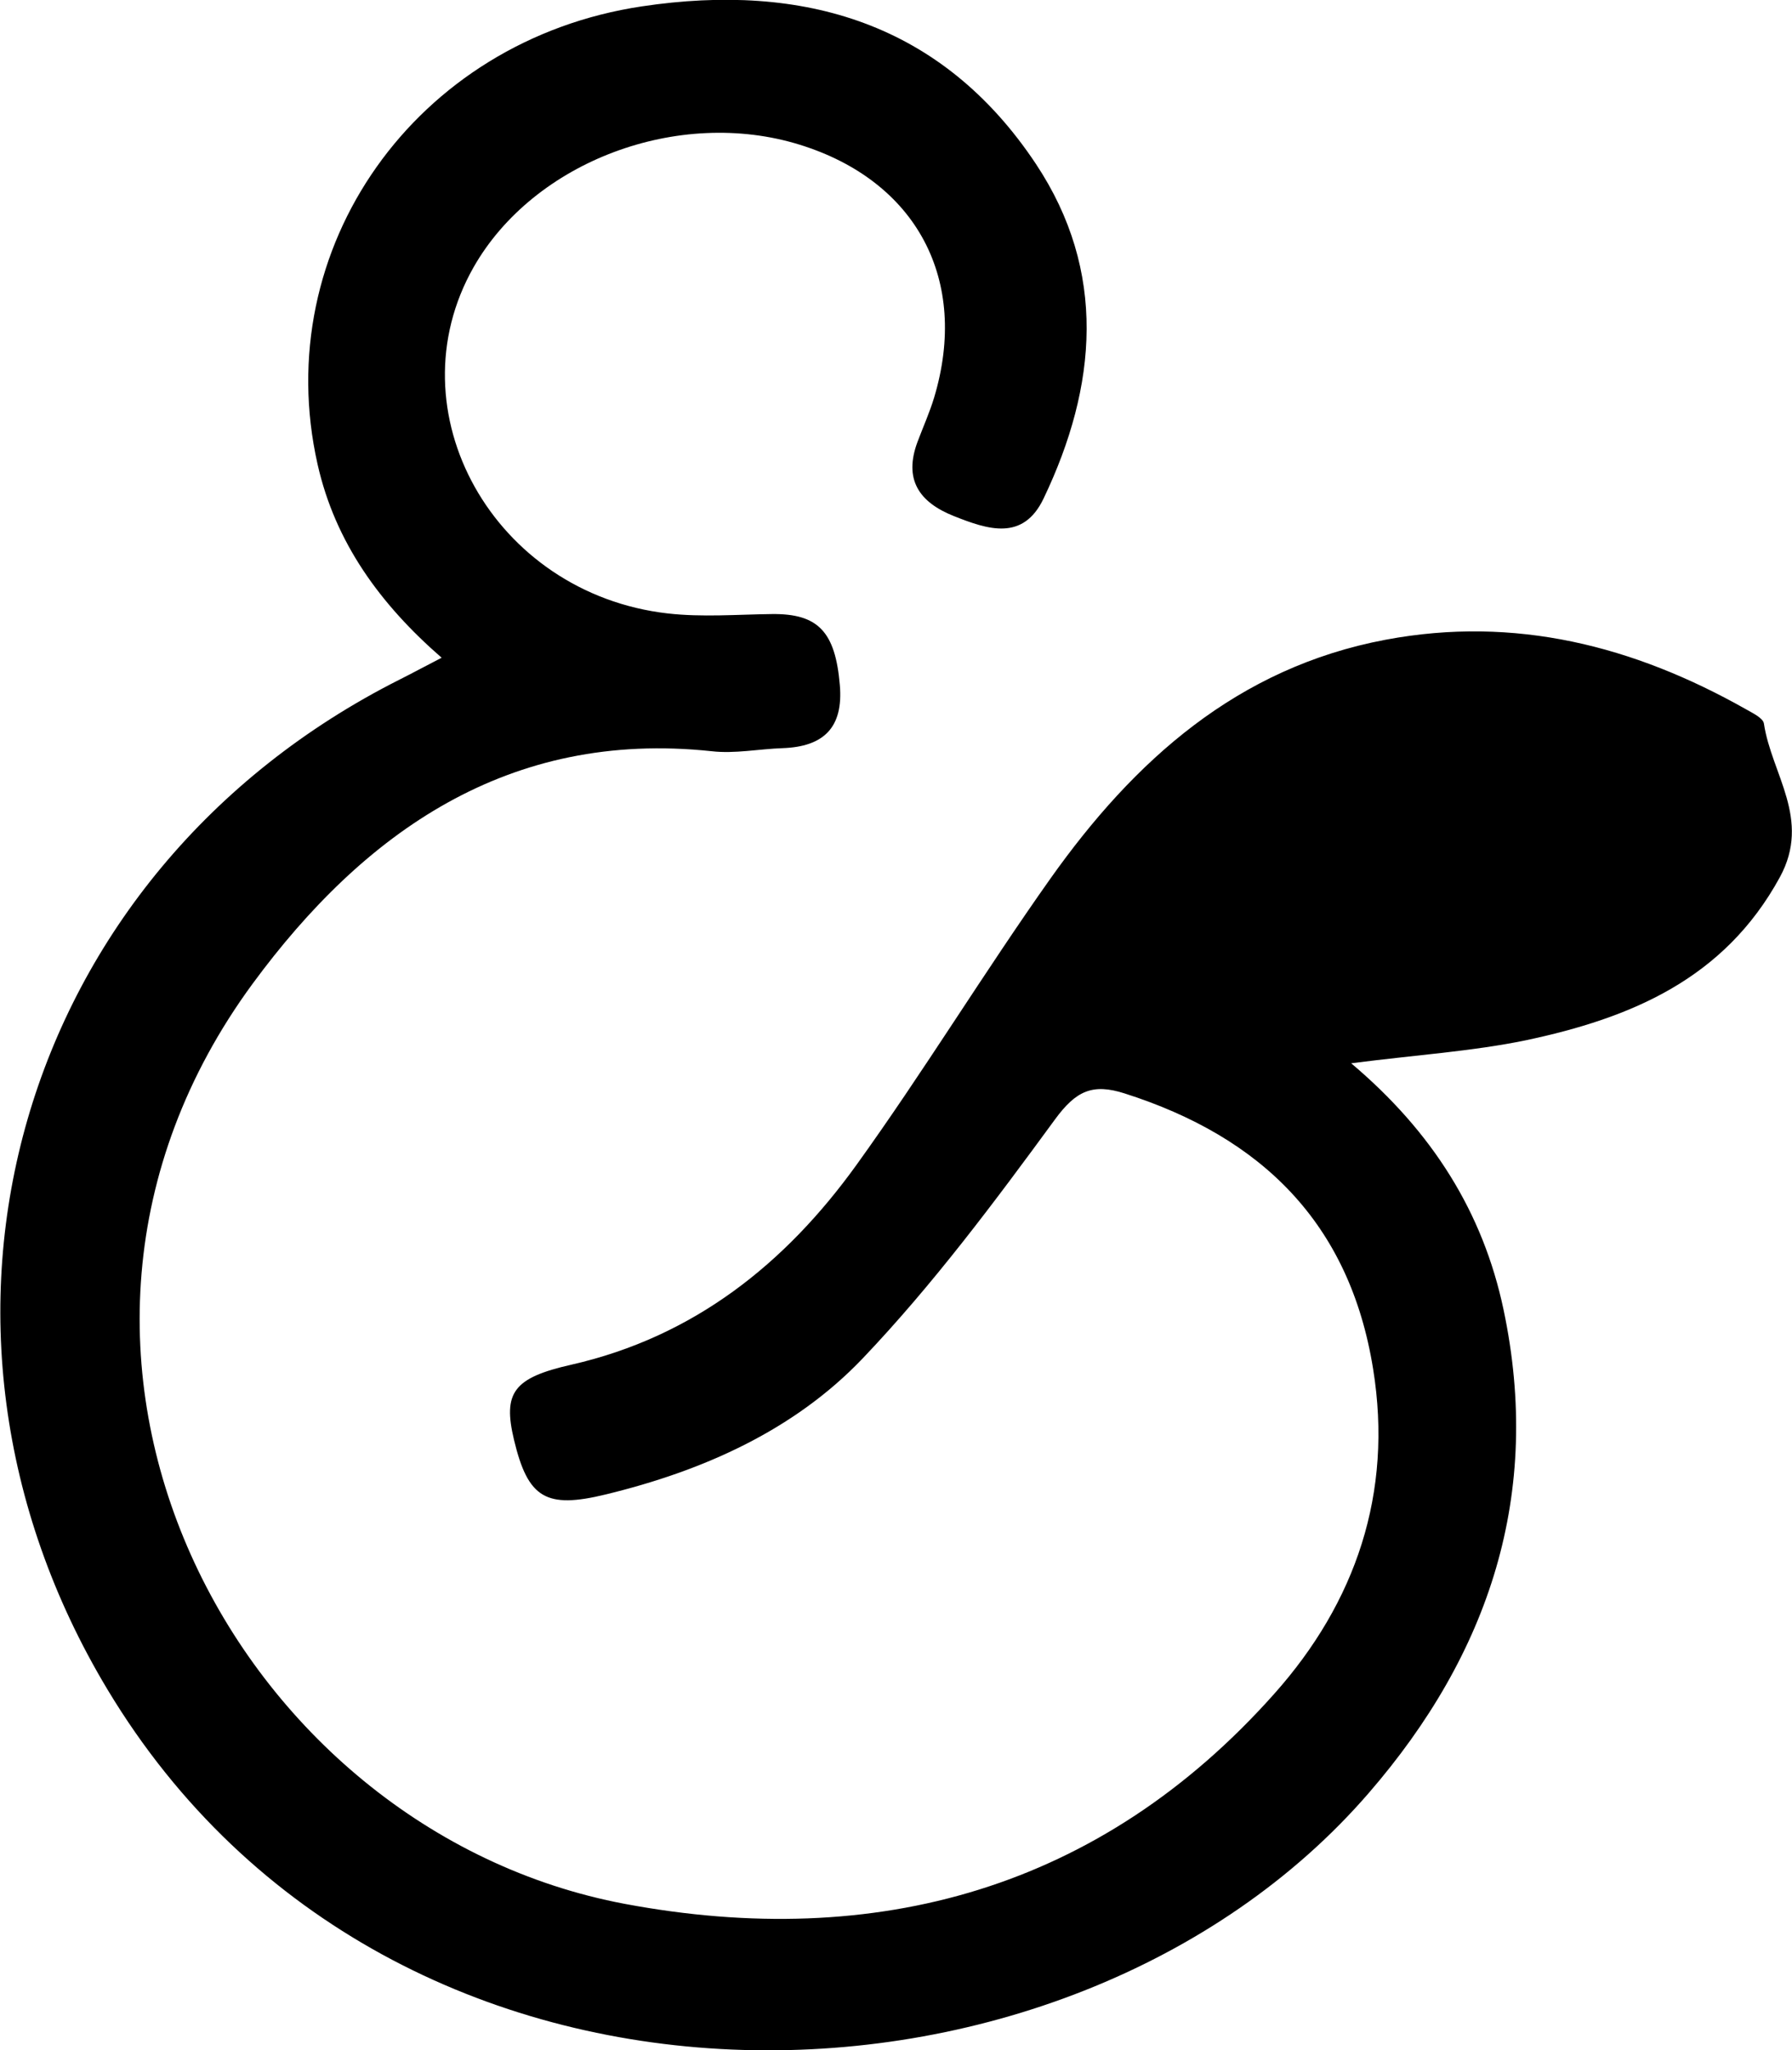
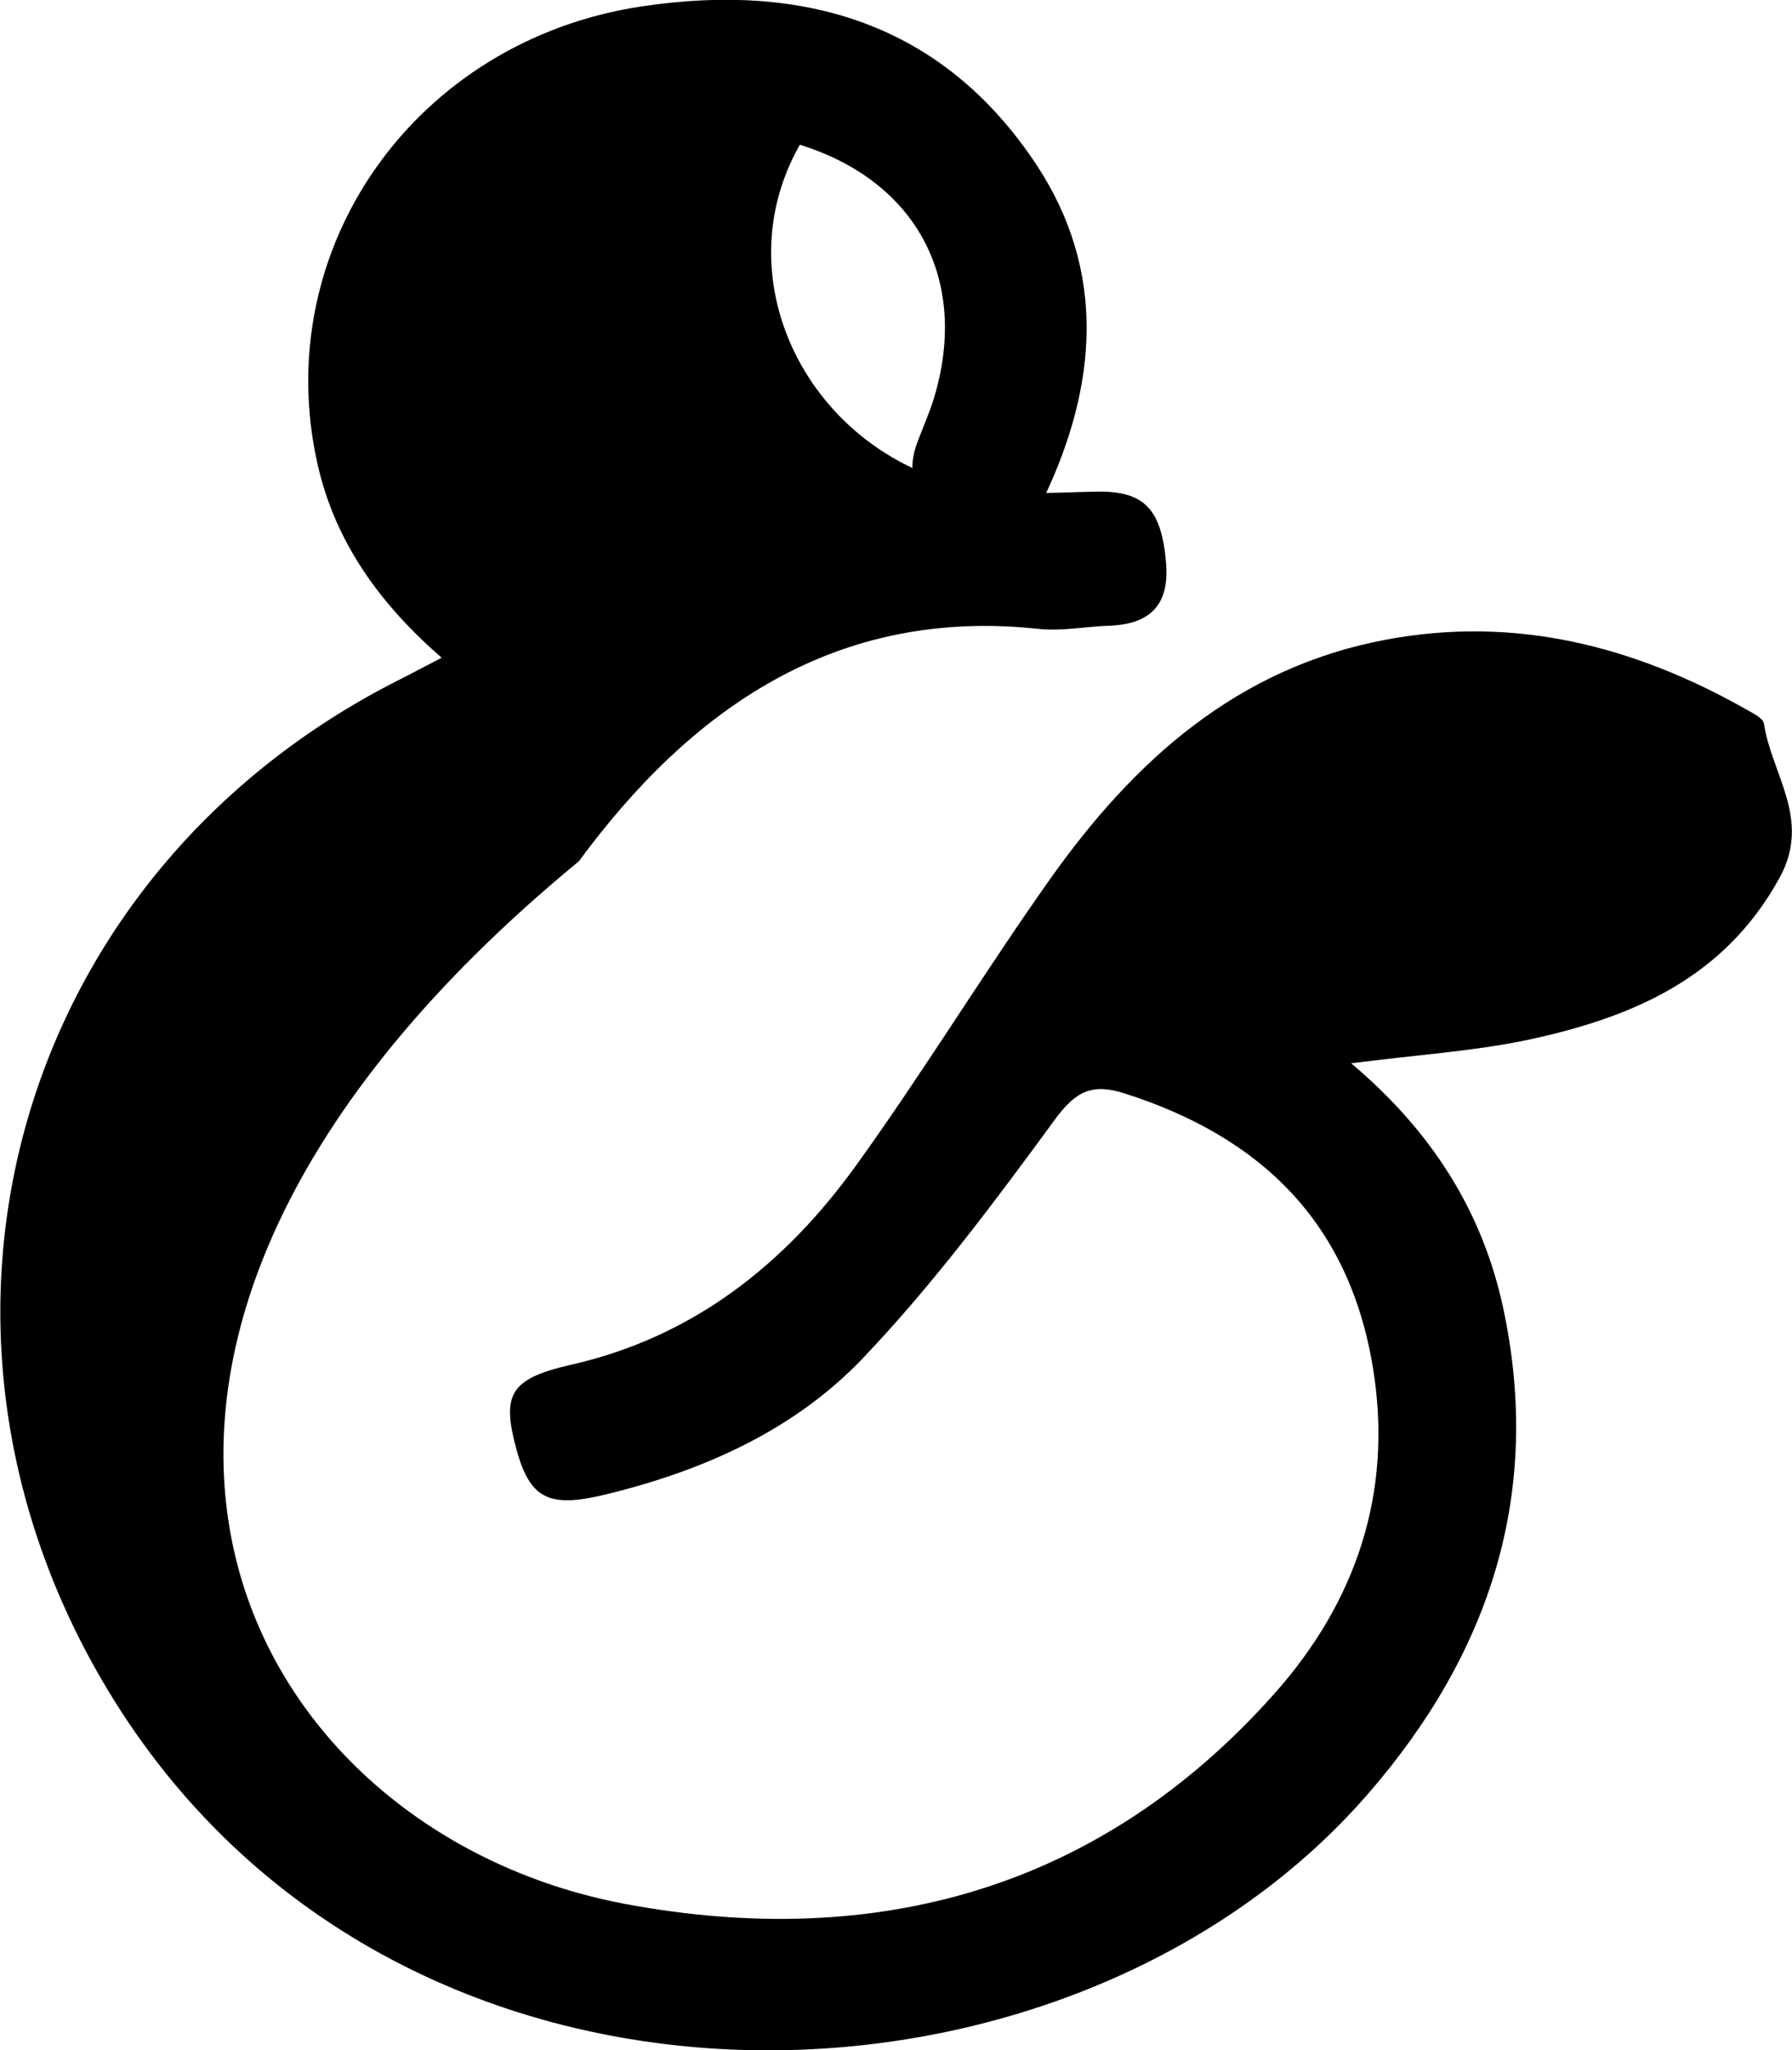
<svg xmlns="http://www.w3.org/2000/svg" version="1.1" id="Layer_1" x="0px" y="0px" viewBox="0 0 874 1000" style="enable-background:new 0 0 874 1000;" xml:space="preserve">
-   <path d="M659,518.6c39.7,33.5,64.3,72.8,74.3,120.1c19,89.9-6.8,167.8-65.8,235.9C520.5,1044.5,191.2,1055,52.4,824  C-55,645.2,8.4,425.4,195,331.4c6.2-3.1,12.2-6.4,20.4-10.6c-30-26.1-51.9-56.2-60.5-94.3C131.1,121,202.7,19.6,313.1,3.1  c78.8-11.8,146.4,8.1,192.1,76.8c34.8,52.4,30,108.4,3.8,163.2c-10,21-27.2,15.2-43.8,8.6c-17.1-6.8-24.5-18-17.7-36.2  c2.7-7.2,5.9-14.3,8.1-21.6c17.2-57.3-8.5-105.6-65.5-123.3c-59.2-18.4-129.7,8.1-159.1,59.7c-39.9,70.2,9.7,159.2,94.7,168.9  c16.7,1.9,33.8,0.5,50.7,0.3c22.7-0.3,31,8.7,33.2,34.6c1.8,20.8-7.9,30.1-27.9,30.8c-11.6,0.4-23.3,2.8-34.6,1.5  c-99.2-10.6-169.7,39.7-223.9,113.4C-9,659.9,114.6,892.9,304.8,928.6c122.4,22.9,231.9-7.1,316.8-102.6  c39.5-44.4,57.9-97.6,48.1-158.3c-11.4-71.1-54.4-113.1-121.2-134.4c-15.6-5-23.7-1.3-33.9,12.6c-29.5,40.3-59.6,80.7-93.9,116.7  c-33.5,35.1-77.9,54.8-125.3,66.3c-29.2,7.1-37.9,1.8-44.7-26.6c-5.5-23-0.4-30.3,28-36.7c59.7-13.6,104.3-49.2,139-97.4  c32.9-45.7,62.2-93.9,94.7-139.8c40.8-57.5,91.1-102.8,163.5-116.4c63-11.8,120.9,3,175.6,33.9c3.3,1.9,8.4,4.3,8.8,7  c3.7,24.7,23.2,46.6,7.8,74.9c-27.2,49.9-73,68.8-124,79.6C717.9,512.8,690.8,514.5,659,518.6z" />
+   <path d="M659,518.6c39.7,33.5,64.3,72.8,74.3,120.1c19,89.9-6.8,167.8-65.8,235.9C520.5,1044.5,191.2,1055,52.4,824  C-55,645.2,8.4,425.4,195,331.4c6.2-3.1,12.2-6.4,20.4-10.6c-30-26.1-51.9-56.2-60.5-94.3C131.1,121,202.7,19.6,313.1,3.1  c78.8-11.8,146.4,8.1,192.1,76.8c34.8,52.4,30,108.4,3.8,163.2c-10,21-27.2,15.2-43.8,8.6c-17.1-6.8-24.5-18-17.7-36.2  c2.7-7.2,5.9-14.3,8.1-21.6c17.2-57.3-8.5-105.6-65.5-123.3c-39.9,70.2,9.7,159.2,94.7,168.9  c16.7,1.9,33.8,0.5,50.7,0.3c22.7-0.3,31,8.7,33.2,34.6c1.8,20.8-7.9,30.1-27.9,30.8c-11.6,0.4-23.3,2.8-34.6,1.5  c-99.2-10.6-169.7,39.7-223.9,113.4C-9,659.9,114.6,892.9,304.8,928.6c122.4,22.9,231.9-7.1,316.8-102.6  c39.5-44.4,57.9-97.6,48.1-158.3c-11.4-71.1-54.4-113.1-121.2-134.4c-15.6-5-23.7-1.3-33.9,12.6c-29.5,40.3-59.6,80.7-93.9,116.7  c-33.5,35.1-77.9,54.8-125.3,66.3c-29.2,7.1-37.9,1.8-44.7-26.6c-5.5-23-0.4-30.3,28-36.7c59.7-13.6,104.3-49.2,139-97.4  c32.9-45.7,62.2-93.9,94.7-139.8c40.8-57.5,91.1-102.8,163.5-116.4c63-11.8,120.9,3,175.6,33.9c3.3,1.9,8.4,4.3,8.8,7  c3.7,24.7,23.2,46.6,7.8,74.9c-27.2,49.9-73,68.8-124,79.6C717.9,512.8,690.8,514.5,659,518.6z" />
</svg>